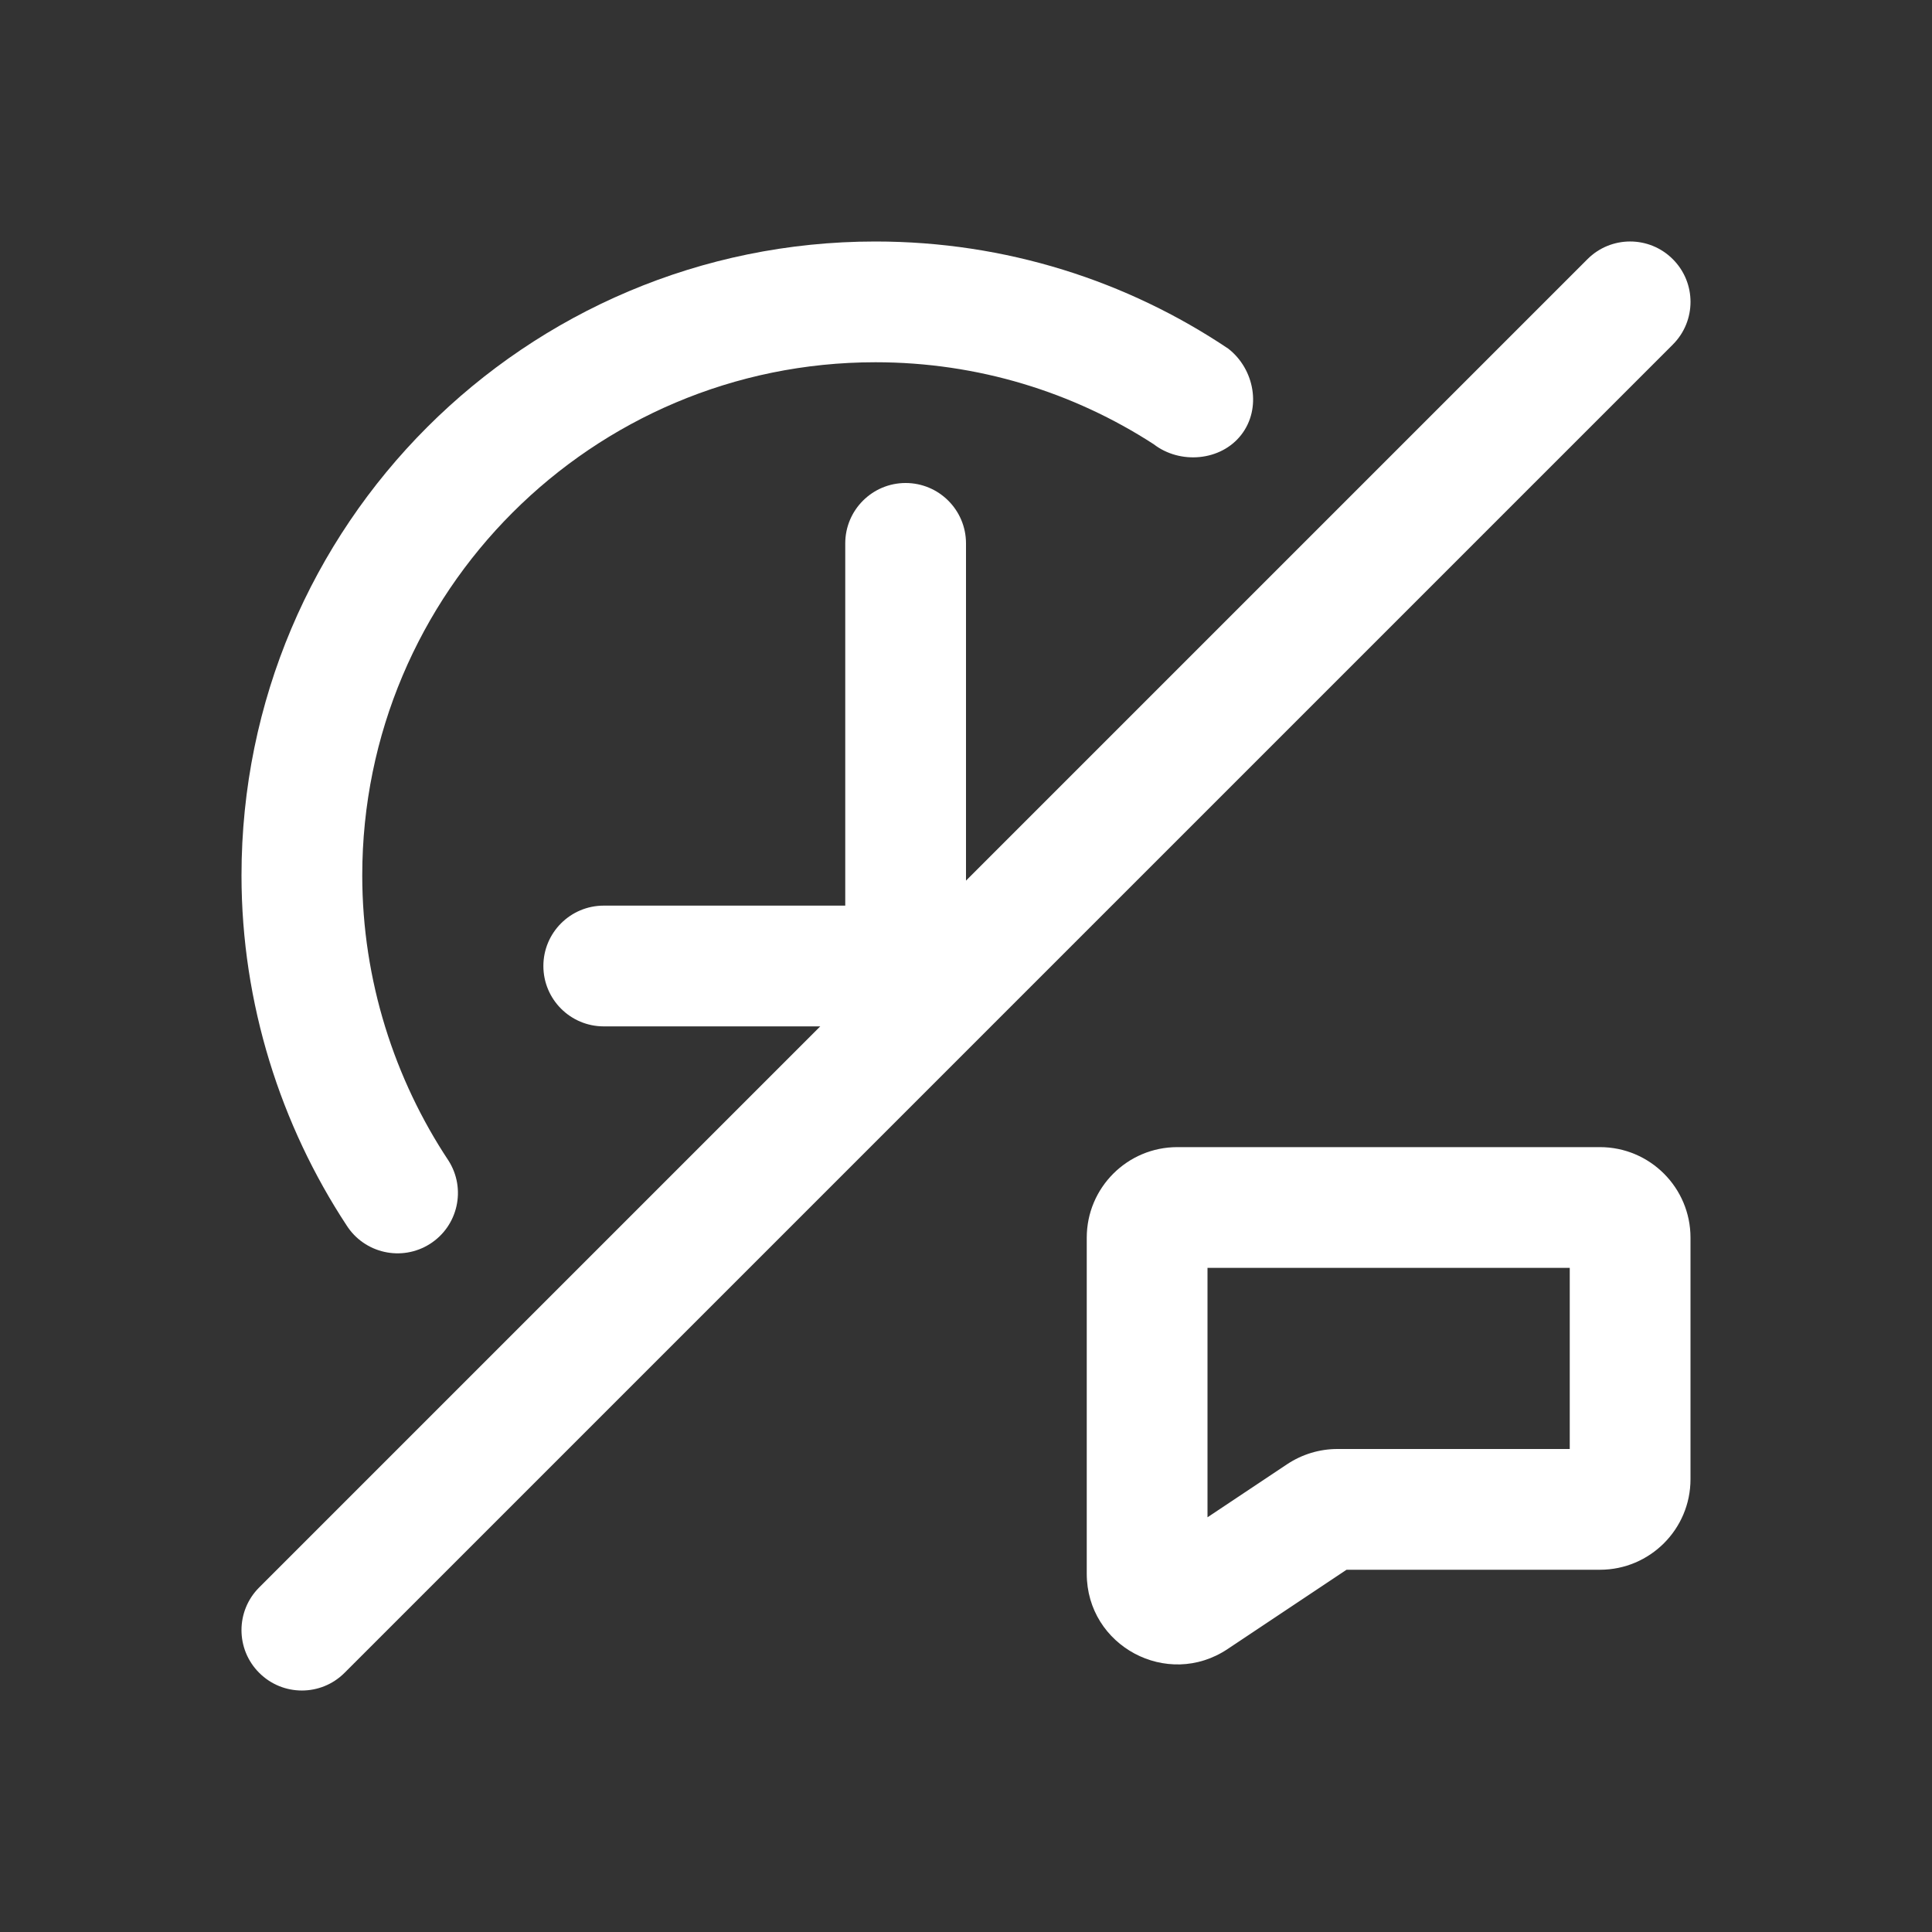
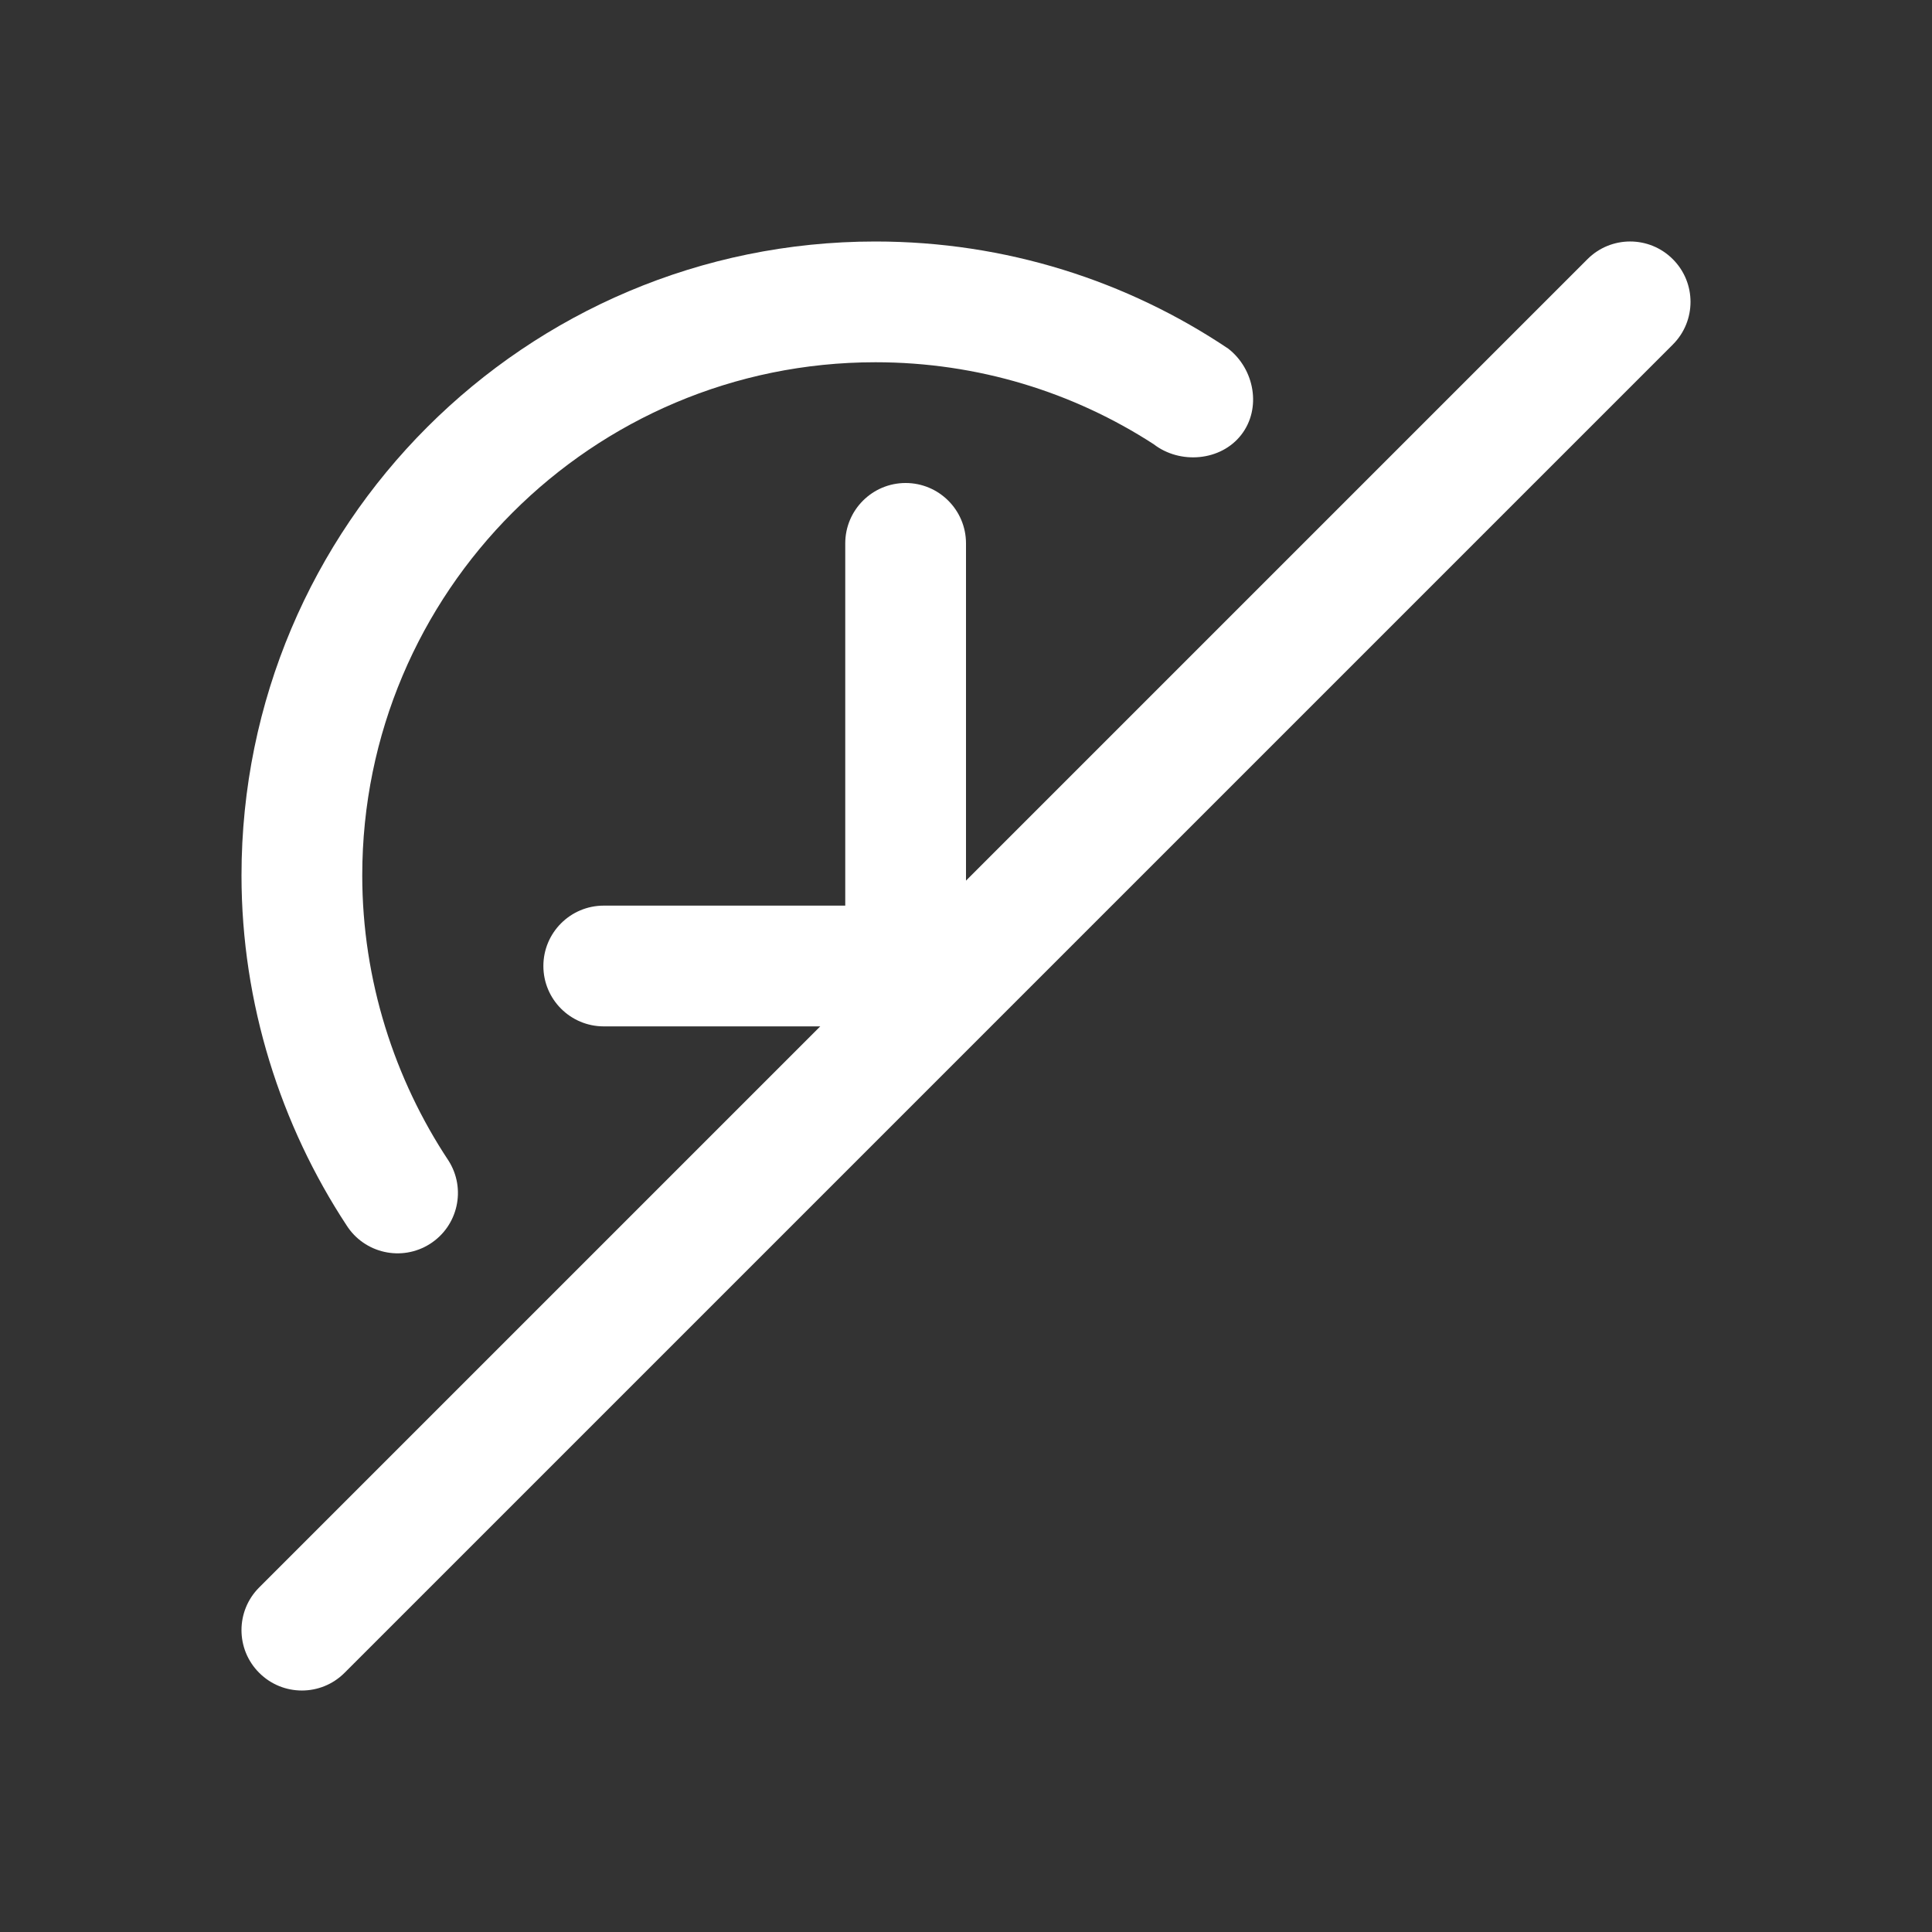
<svg xmlns="http://www.w3.org/2000/svg" width="32" height="32" viewBox="0 0 32 32" fill="none">
  <rect x="0" y="0" width="32" height="32" fill="#333333" stroke="none" />
-   <path fill-rule="evenodd" clip-rule="evenodd" d="M19.5 19C18.672 19 18 19.672 18 20.5V26.066C18 27.264 19.335 27.978 20.332 27.314L22.303 26H26.5C27.328 26 28 25.328 28 24.5V20.5C28 19.672 27.328 19 26.5 19H19.5ZM20 25.131V21H26V24H22.151C21.855 24 21.566 24.088 21.319 24.252L20 25.131Z" fill="white" />
  <path d="M27.707 5.707C28.098 5.317 28.098 4.683 27.707 4.293C27.317 3.902 26.683 3.902 26.293 4.293L16 14.586V9C16 8.448 15.552 8 15 8C14.448 8 14 8.448 14 9V15H10C9.448 15 9 15.448 9 16C9 16.552 9.448 17 10 17H13.586L4.293 26.293C3.902 26.683 3.902 27.317 4.293 27.707C4.683 28.098 5.317 28.098 5.707 27.707L27.707 5.707Z" fill="white" />
  <path d="M6 14.5C6 9.806 9.806 6 14.5 6C16.199 6 17.781 6.498 19.108 7.357C19.545 7.695 20.221 7.638 20.559 7.202C20.898 6.766 20.78 6.114 20.344 5.775C18.673 4.654 16.663 4 14.5 4C8.701 4 4 8.701 4 14.5C4 16.627 4.653 18.641 5.74 20.295C6.036 20.761 6.654 20.899 7.12 20.604C7.587 20.308 7.725 19.69 7.429 19.224C6.536 17.878 6 16.236 6 14.5Z" fill="white" />
</svg>